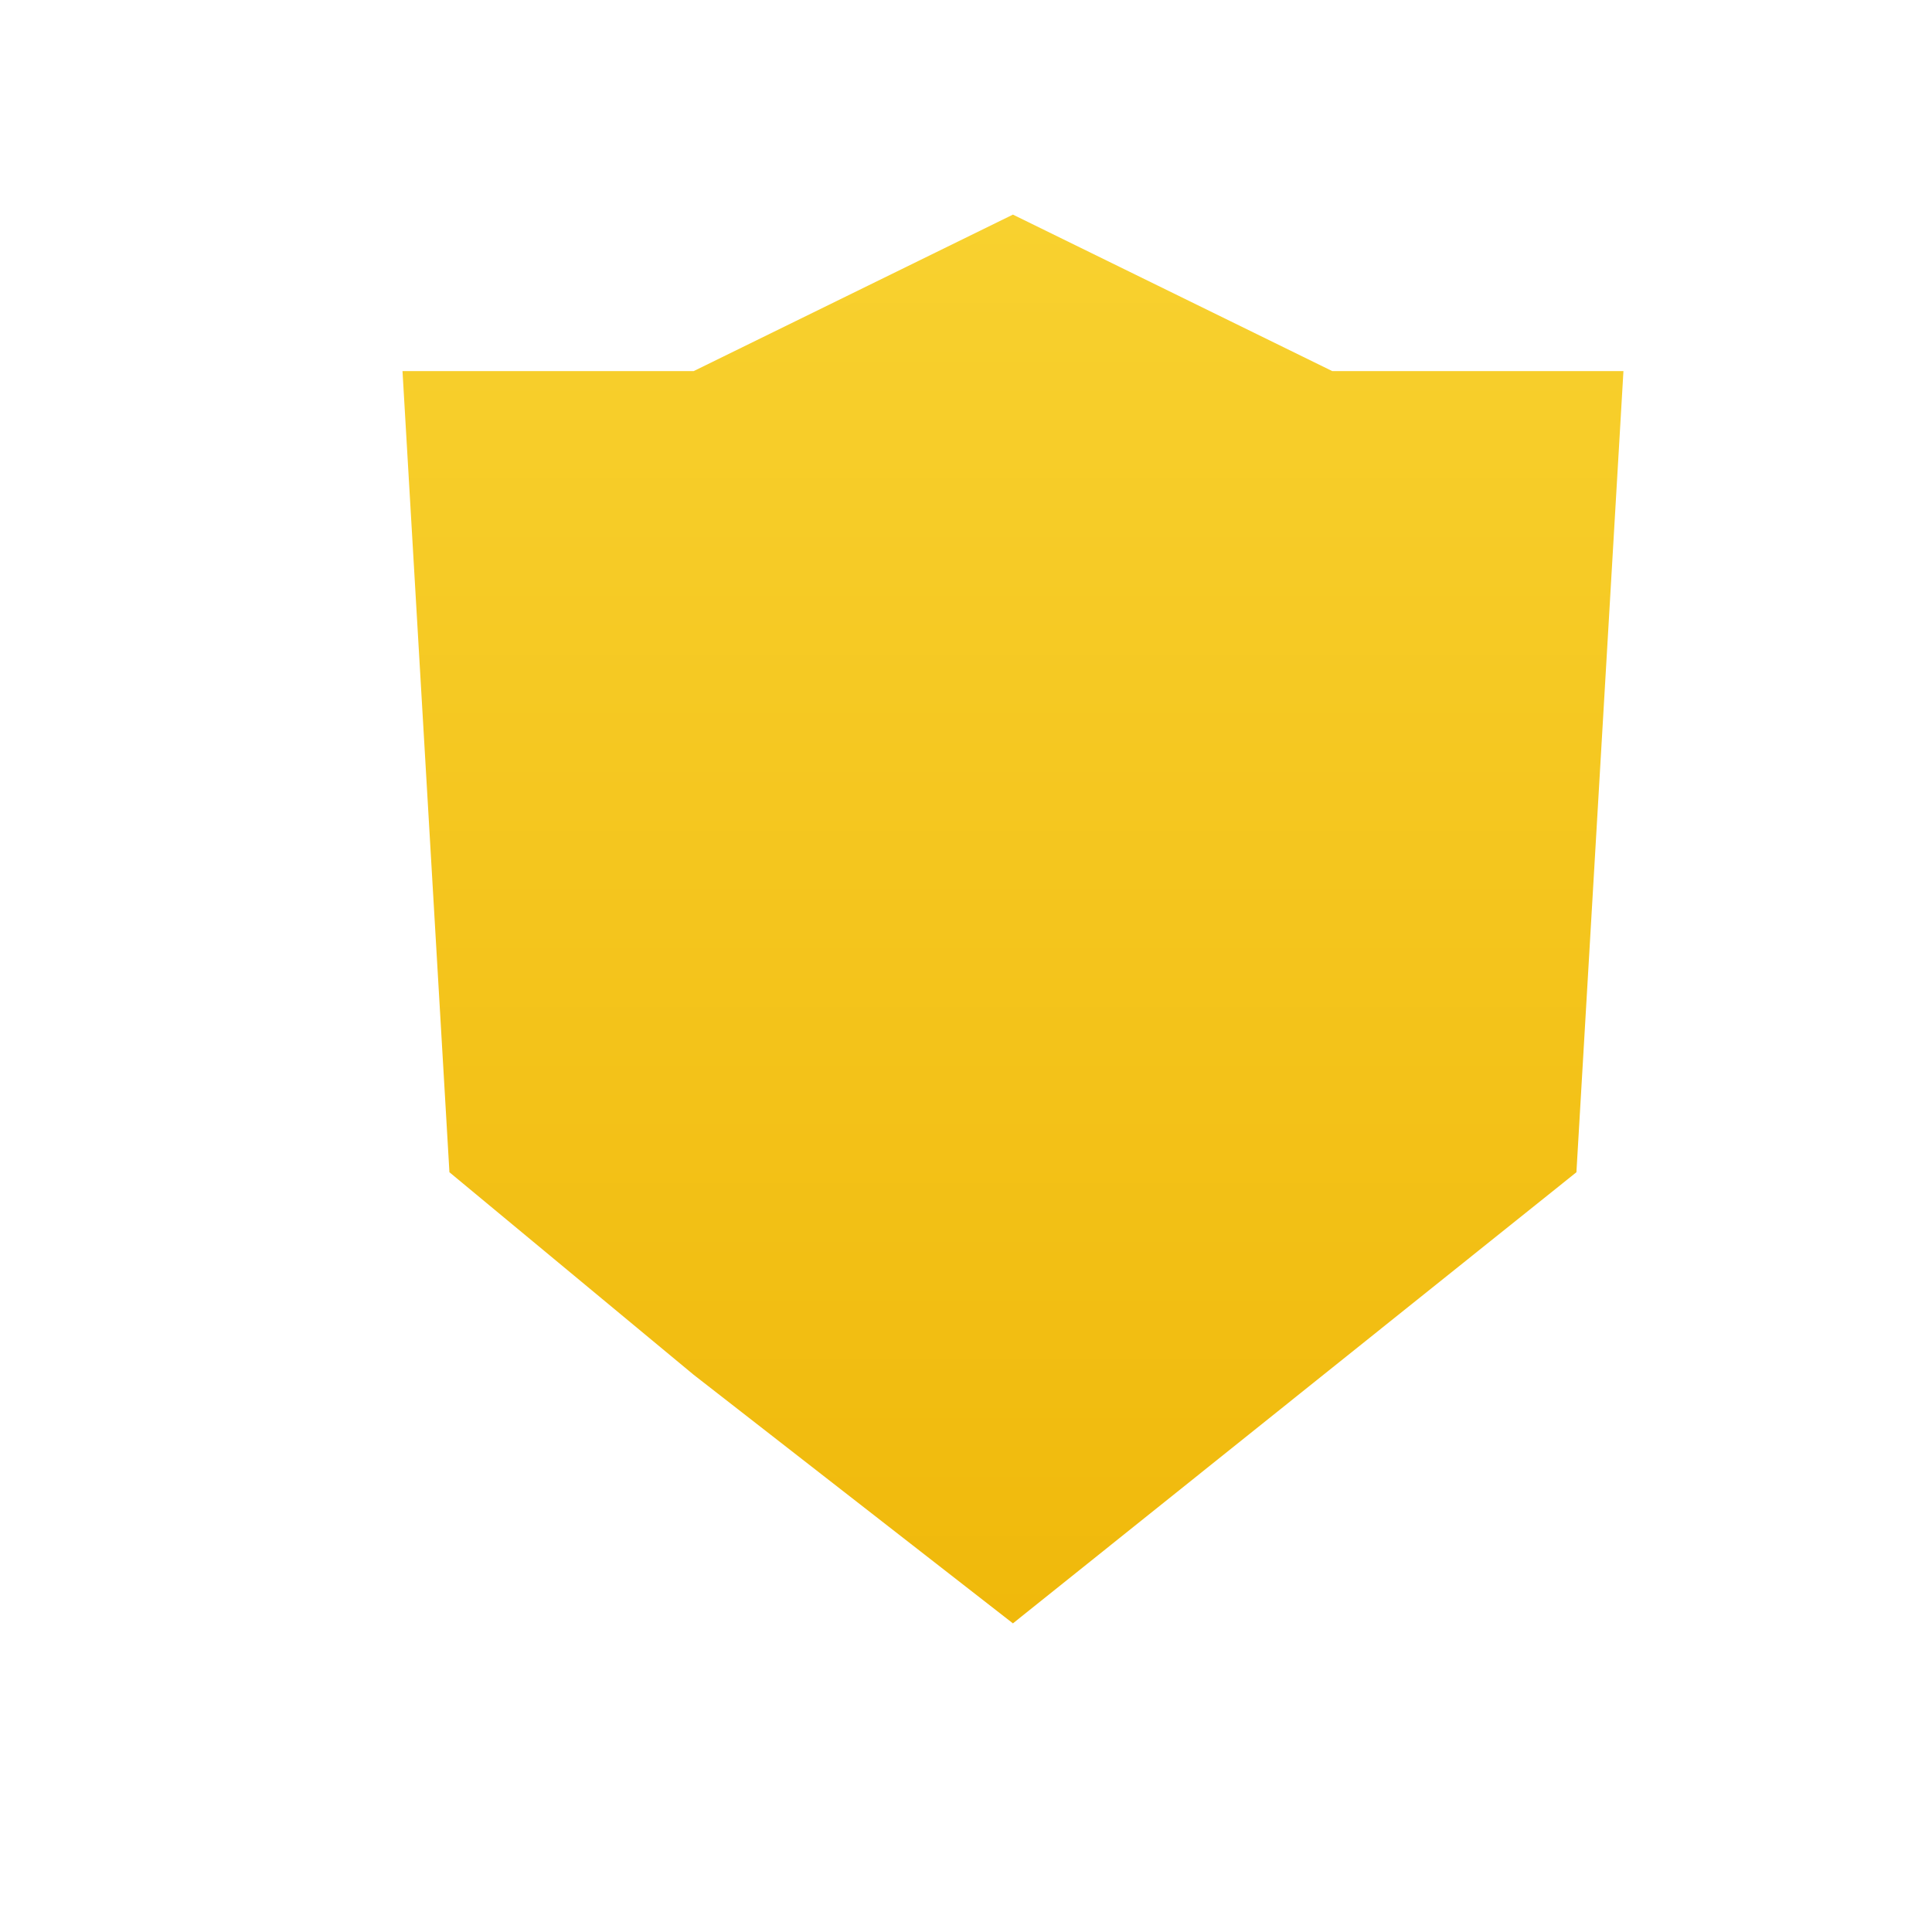
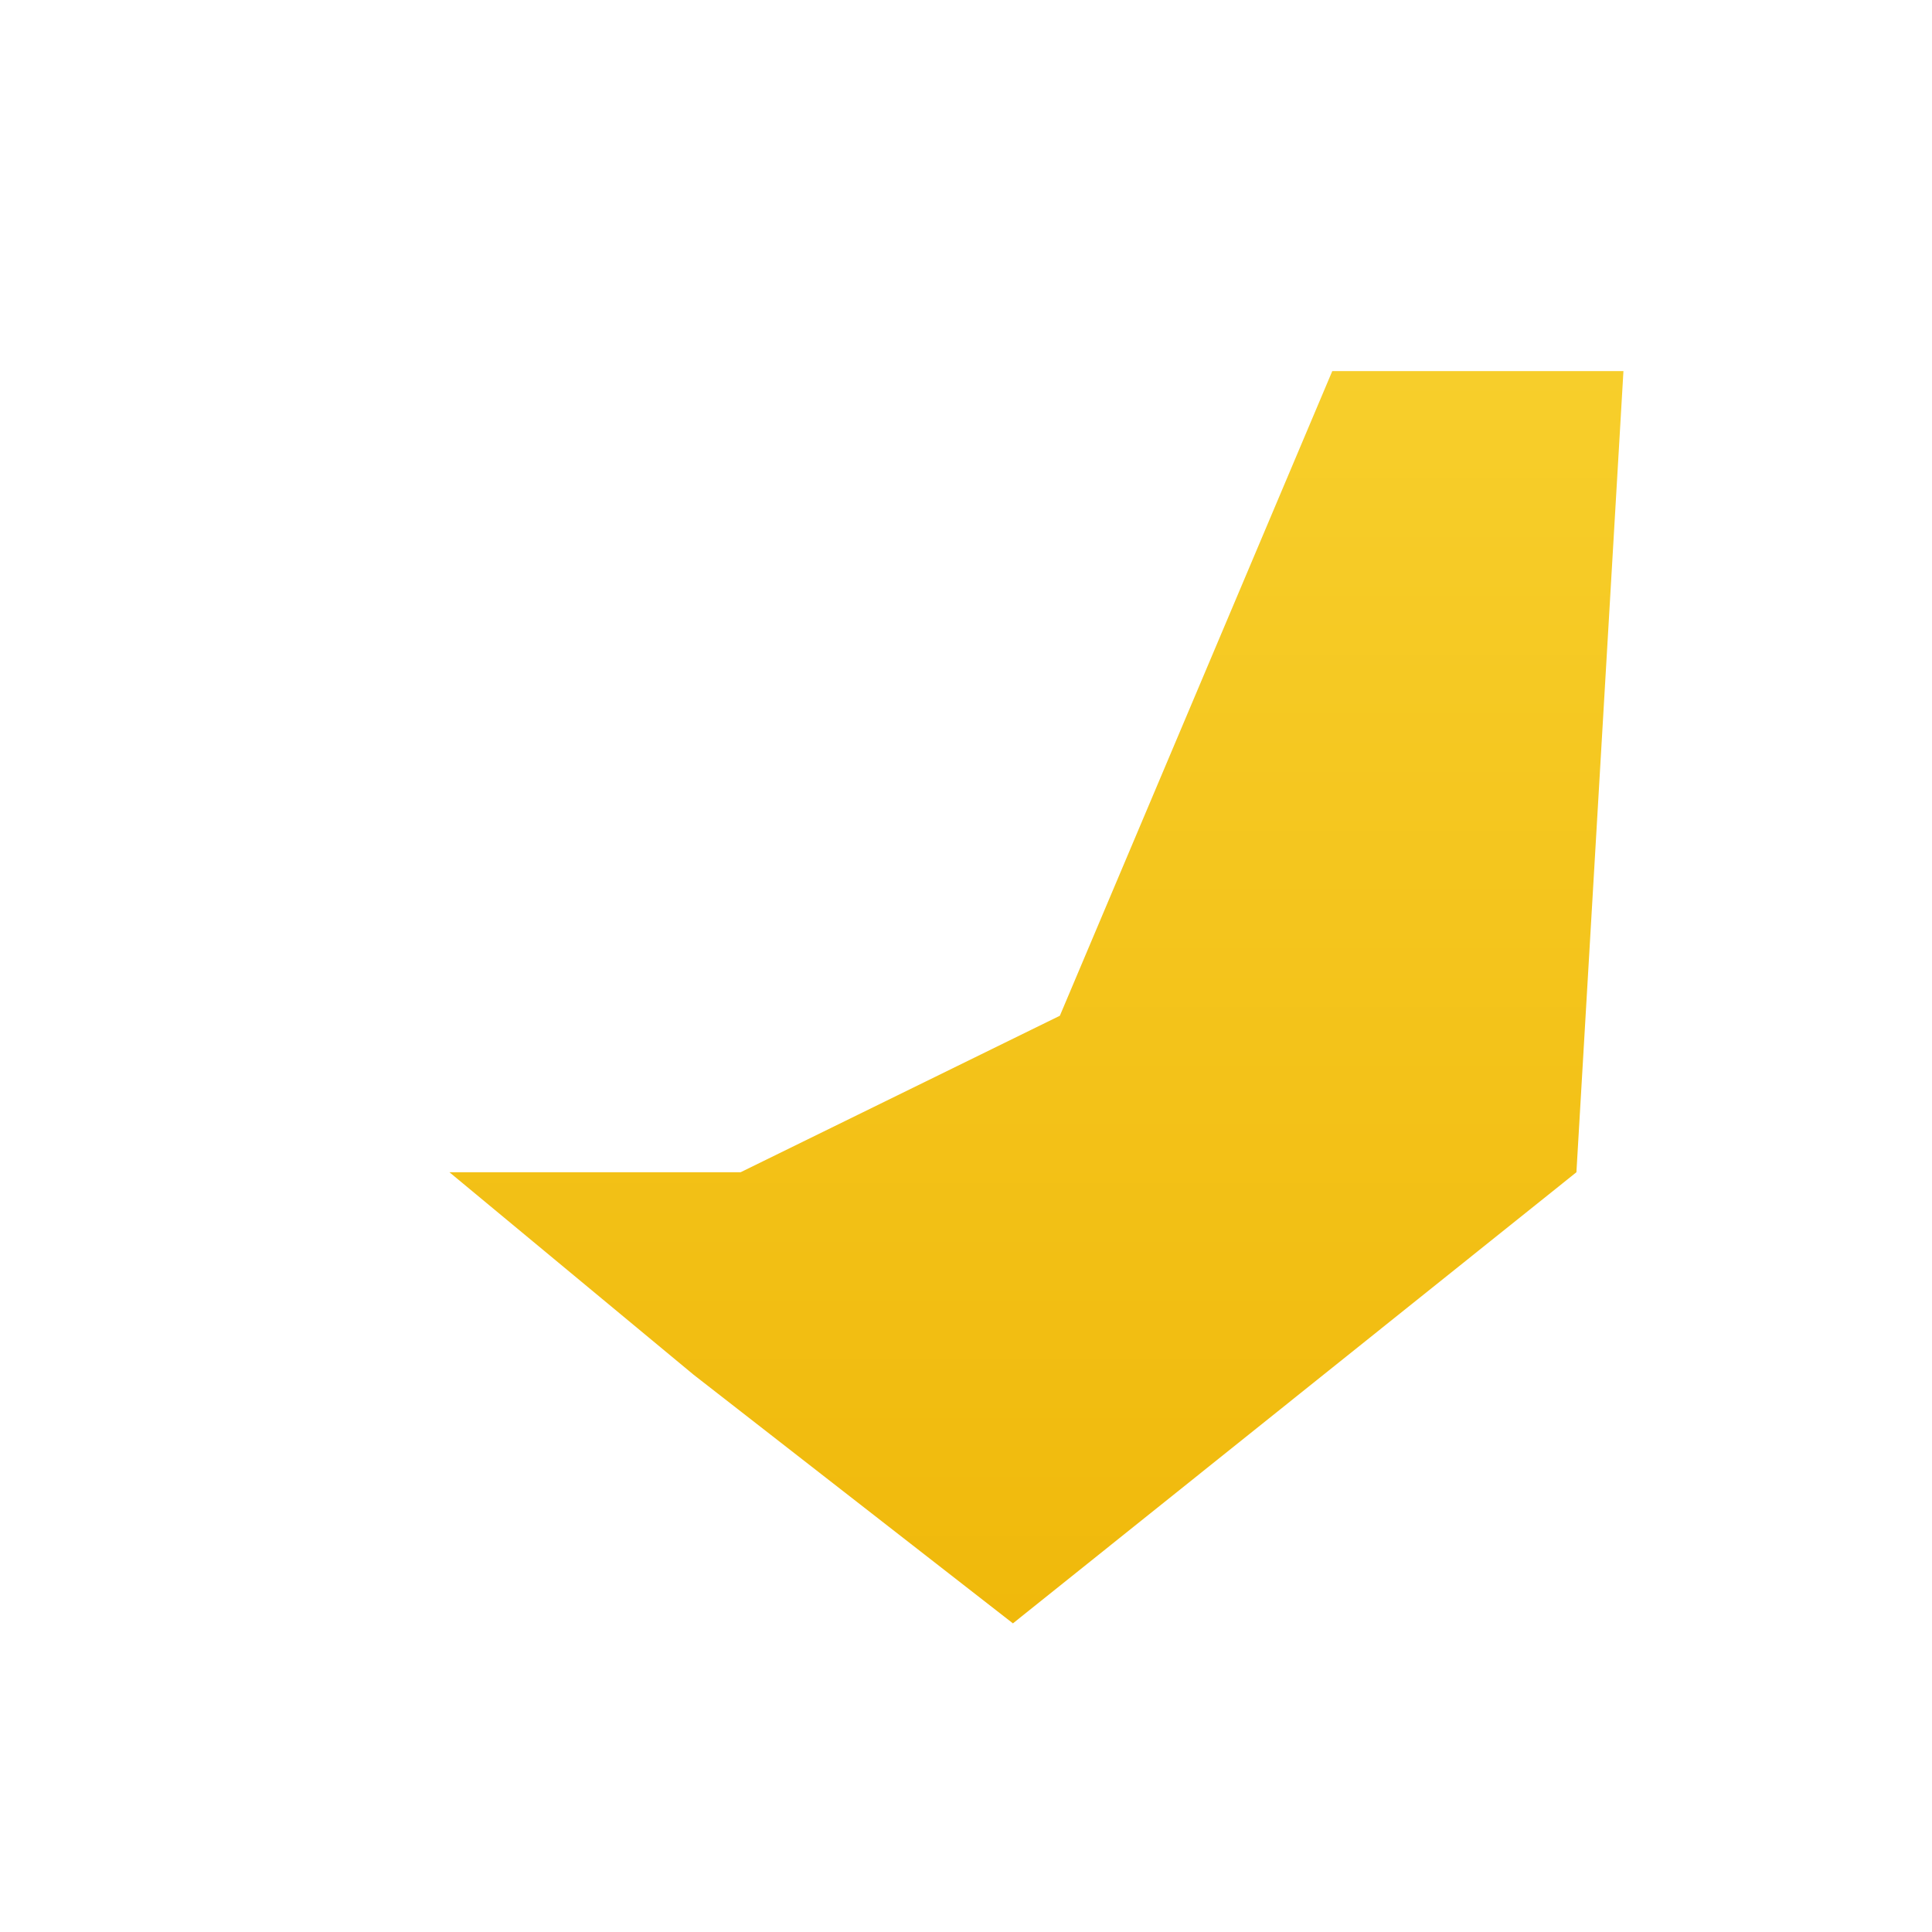
<svg xmlns="http://www.w3.org/2000/svg" xmlns:xlink="http://www.w3.org/1999/xlink" fill="currentColor" class="css-1uu1fpi" width="24" height="24">
  <defs>
    <symbol viewBox="0 0 24 24" id="eco-trust-s24">
      <g>
-         <path d="M19.583 14.562l-7 5.604-3.966-3.088-3.034-2.516L5 4.61h3.617l3.966-1.944L16.55 4.61h3.617l-.584 9.95z" fill="url(&quot;#paint0_linear&quot;)" />
+         <path d="M19.583 14.562l-7 5.604-3.966-3.088-3.034-2.516h3.617l3.966-1.944L16.55 4.61h3.617l-.584 9.95z" fill="url(&quot;#paint0_linear&quot;)" />
        <defs>
          <linearGradient id="paint0_linear" x1="12.583" y1="2.667" x2="12.583" y2="20.166" gradientUnits="userSpaceOnUse">
            <stop stop-color="#F8D12F" />
            <stop offset="1" stop-color="#F0B90B" />
          </linearGradient>
        </defs>
      </g>
    </symbol>
  </defs>
  <use xlink:href="#eco-trust-s24" fill="#1E2329" />
</svg>